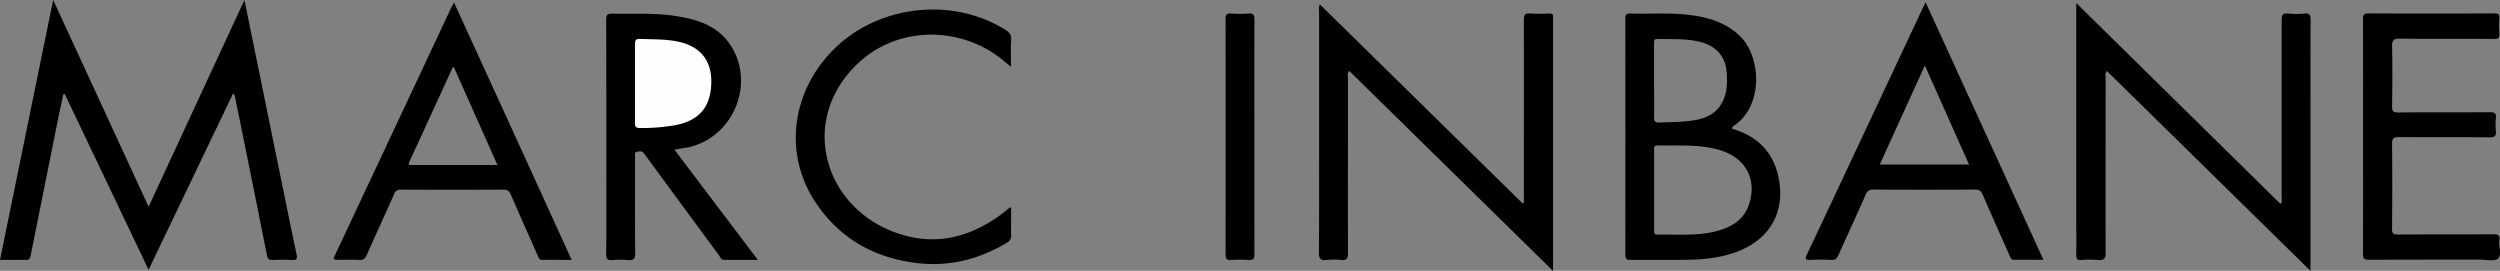
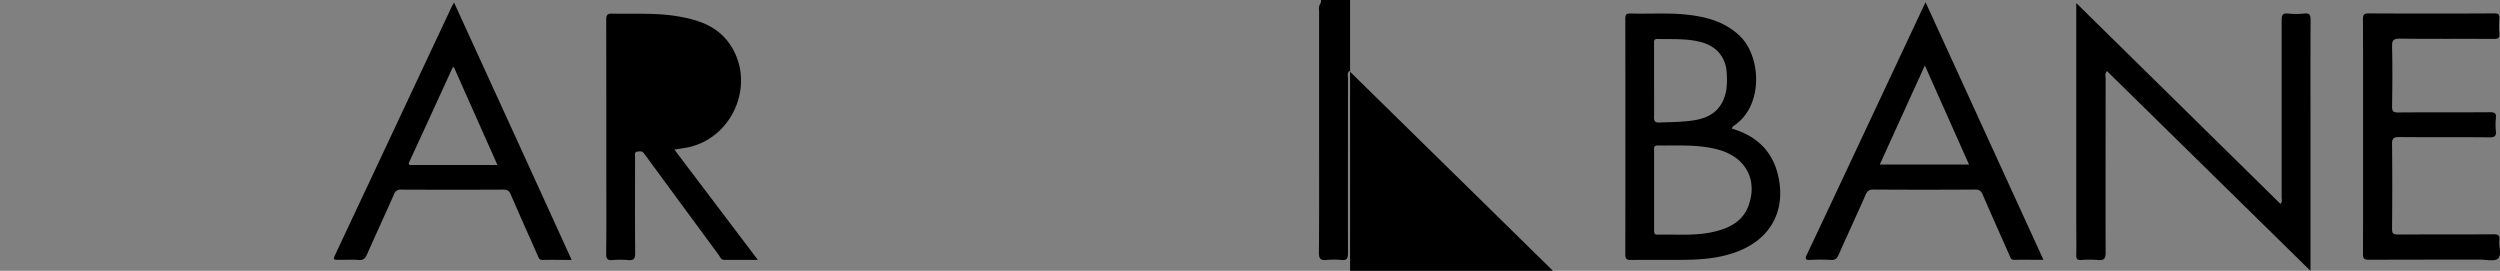
<svg xmlns="http://www.w3.org/2000/svg" id="Lag_1" data-name="Lag 1" viewBox="0 0 1345.55 145.76">
  <rect x="0" y="0" width="1345.55" height="145.76" fill="#808080" stroke="none" />
  <defs>
    <style>.cls-1{fill:#fefefe;}</style>
  </defs>
  <title>marc-inbane-logo</title>
-   <path d="M18.87,307.63C36.12,345,53,381.58,70.23,418.91L121.8,307.67c2.35,11.46,4.52,22,6.68,32.55q8.46,41.4,16.91,82.81,2.21,10.77,4.49,21.53c.45,2.09.13,3.16-2.44,3a102.47,102.47,0,0,0-10.37,0c-2,.07-2.74-.53-3.15-2.59q-8.56-43-17.34-85.89c0-.19-.24-.35-.85-1.19L70.23,452.8C55,420.94,40.07,389.61,25.13,358.29l-.78,0c-1,4.83-2.08,9.65-3.05,14.48Q14,409,6.73,445.25c-.27,1.38-.71,2.3-2.41,2.27-4.58-.09-9.17,0-14.07,0C-.23,401,9.22,354.75,18.87,307.63Z" transform="translate(9.75 -307.63)" />
  <path d="M1107.86,309.4l109.82,108c1.1-1.29.6-2.6.6-3.77q0-47.55,0-95.09c0-2.76.46-3.94,3.49-3.62a40.81,40.81,0,0,0,8.63,0c3.07-.33,3.48.9,3.46,3.62-.12,20.52-.06,41-.06,61.55v73.31L1124.24,345.86c-1.21,1.31-.7,2.74-.7,4,0,31.23-.08,62.47,0,93.7,0,3.13-.71,4.3-4,4a64.56,64.56,0,0,0-9.33,0c-2,.11-2.5-.65-2.47-2.56.11-6.22,0-12.45,0-18.67V309.4Z" transform="translate(9.75 -307.63)" />
-   <path d="M826.09,453.4,716.43,345.79c-1.19,1.35-.68,2.66-.68,3.83,0,31.47-.07,62.93,0,94.4,0,2.91-.77,3.81-3.63,3.53a41.3,41.3,0,0,0-7.94,0c-3.06.29-4.08-.57-4.06-3.88.17-20.63.09-41.26.09-61.89q0-33.88,0-67.77c0-1.2-.32-2.47.44-4L809.89,417.26c.9-1.3.54-2.57.54-3.72,0-31.7.06-63.39,0-95.09,0-2.82.57-3.82,3.52-3.56a85.87,85.87,0,0,0,10,0c1.61,0,2.42.4,2.18,2.12a7.08,7.08,0,0,0,0,1V453.4Z" transform="translate(9.75 -307.63)" />
+   <path d="M826.09,453.4,716.43,345.79c-1.19,1.35-.68,2.66-.68,3.83,0,31.47-.07,62.93,0,94.4,0,2.91-.77,3.81-3.63,3.53a41.3,41.3,0,0,0-7.94,0c-3.06.29-4.08-.57-4.06-3.88.17-20.63.09-41.26.09-61.89q0-33.88,0-67.77c0-1.2-.32-2.47.44-4c.9-1.3.54-2.57.54-3.72,0-31.7.06-63.39,0-95.09,0-2.82.57-3.82,3.52-3.56a85.87,85.87,0,0,0,10,0c1.61,0,2.42.4,2.18,2.12a7.08,7.08,0,0,0,0,1V453.4Z" transform="translate(9.75 -307.63)" />
  <path d="M353.22,388.16l44.9,59.32c-6.54,0-12.36,0-18.18,0-1.71,0-2.12-1.65-2.89-2.69Q357.58,418.4,338.19,392c-.48-.64-.95-1.29-1.44-1.93-1-1.37-2.54-1-3.81-.75s-.89,1.7-.89,2.66c0,17.29-.1,34.59.07,51.87,0,3.14-.85,4-3.85,3.75a46.84,46.84,0,0,0-8.29,0c-2.63.21-3.5-.51-3.47-3.34.16-13.95.08-27.89.08-41.84,0-28,0-56-.06-84,0-2.55.41-3.53,3.28-3.46,11.74.31,23.51-.53,35.18,1.45,10.62,1.79,20.65,4.91,27.41,14.09,15.15,20.55,3.21,51.15-22,56.48C358.21,387.36,356,387.68,353.22,388.16Z" transform="translate(9.75 -307.63)" />
  <path d="M1262.1,381c0-21,.05-42-.06-62.92,0-2.49.47-3.26,3.14-3.24q33.71.18,67.41,0c2.18,0,3.08.43,2.88,2.79a47.84,47.84,0,0,0,0,7.94c.2,2.46-.65,3.06-3,3-16.83-.11-33.65.06-50.48-.15-3.5,0-4.36.83-4.28,4.3.25,10.71.17,21.44,0,32.15,0,2.51.51,3.31,3.19,3.29,16.48-.14,33,0,49.44-.13,2.49,0,3.55.45,3.24,3.15a34,34,0,0,0,0,6.91c.25,2.62-.51,3.48-3.32,3.46-16.25-.15-32.5,0-48.75-.15-3.06,0-3.84.76-3.81,3.81.17,15.21.14,30.43,0,45.64,0,2.44.67,3,3.06,3,17.17-.1,34.34,0,51.51-.12,2.52,0,3.53.49,3.2,3.16-.42,3.39,1.44,7.95-.74,9.89-1.9,1.69-6.35.58-9.67.58-19.93,0-39.87,0-59.81.08-2.62,0-3.22-.69-3.2-3.26C1262.15,423.22,1262.1,402.13,1262.1,381Z" transform="translate(9.75 -307.63)" />
-   <path d="M534.47,419.31c0,5-.11,9.84,0,14.67a4.32,4.32,0,0,1-2.46,4.38c-14.86,8.83-30.75,12.91-48.07,10.87-23.08-2.71-41.68-13.16-54.65-32.54-17.08-25.53-13.44-58.31,8.49-81.27,23.83-24.94,64.59-30,93.68-11.69,2.16,1.36,3.2,2.72,3,5.42-.28,4.58-.08,9.19-.08,14.42l-4.15-3.42c-23-18.93-56.81-18.45-77.94,1.32-31.63,29.59-19.55,75,17.09,90.21,22.58,9.36,43.37,4.33,62.18-10.53.72-.57,1.4-1.2,2.1-1.78C533.82,419.31,534,419.35,534.47,419.31Z" transform="translate(9.75 -307.63)" />
-   <path d="M665.36,381c0,21.09,0,42.17.06,63.26,0,2.53-.54,3.5-3.22,3.29a61.69,61.69,0,0,0-9.32,0c-2.54.19-3-.8-3-3.12q.09-63.26,0-126.51c0-2.41.56-3.2,3-3a60.41,60.41,0,0,0,9.32,0c2.62-.21,3.22.63,3.2,3.2C665.31,339.06,665.36,360,665.36,381Z" transform="translate(9.75 -307.63)" />
  <path d="M947.34,402.41c-3-13.42-11.72-21.69-24.89-25.52.06-1.13.78-1.42,1.31-1.79,15.87-10.9,14.27-37.23,2.93-48.1-7.71-7.39-17.24-10.13-27.43-11.36-10.44-1.27-20.94-.42-31.41-.74-2.29-.07-2.83.61-2.82,2.84q.09,63.43,0,126.87c0,2.59.9,3,3.16,2.93,9.57-.12,19.13,0,28.69-.07,9.1-.09,18.1-.84,26.81-3.83C942.59,437.15,951.65,421.77,947.34,402.41Zm-66.85-31.9c.11-6.57,0-13.13,0-19.7s0-13.14,0-19.7c0-1.32-.14-2.56,1.84-2.51,7.69.21,15.41-.33,23,1.57,9,2.24,14.13,8.49,14.33,17.76a40.56,40.56,0,0,1-.29,8.26c-1.79,9.48-7.37,14.56-17.18,16.15-6.27,1-12.6,1-18.92,1.23C880.85,373.67,880.45,372.63,880.49,370.51Zm51,47.46c-3.21,9.07-10.76,12.6-19.4,14.54-9.77,2.18-19.7,1.15-29.57,1.43-2.25.07-2-1.34-2-2.71V388.75c0-1.34-.36-2.86,1.89-2.83,11.13.18,22.34-.74,33.23,2.42C929.85,392.46,936.25,404.4,931.45,418Z" transform="translate(9.75 -307.63)" />
-   <path class="cls-1" d="M332,352.65c0-7,.06-14,0-21.07,0-2.09.3-3.13,2.79-3,7,.31,14,0,20.92,1.57,13.57,3.07,18.43,12.53,17.2,24.94-1.16,11.66-7.68,17.82-19.71,20a103.64,103.64,0,0,1-18.54,1.44c-2.23,0-2.69-.79-2.66-2.8C332.1,366.7,332,359.68,332,352.65Z" transform="translate(9.75 -307.63)" />
  <path d="M234.63,309c-.7,1.28-1.17,2.05-1.56,2.87q-16.65,35.44-33.29,70.9L171,444c-1.63,3.46-1.62,3.47,2,3.48,3.46,0,6.93-.2,10.37.07,2.41.19,3.42-.8,4.33-2.83,4.83-10.88,9.83-21.69,14.65-32.57a3.53,3.53,0,0,1,3.83-2.46q27.49.12,55,0c2.21,0,3.21.75,4,2.7,4.73,10.92,9.6,21.79,14.42,32.67.55,1.25.83,2.52,2.74,2.47,5-.12,10.06,0,15.58,0C276.83,401.2,255.84,355.33,234.63,309Zm-22.81,87.45c-1.23,0-2,0-1.27-1.69q11.72-25.38,23.33-50.81c0-.05.18-.05.67-.16,7.7,17.32,15.44,34.7,23.43,52.65Z" transform="translate(9.75 -307.63)" />
  <path d="M1026.63,308.84c-.52,1.08-.83,1.7-1.12,2.32q-20.73,44.14-41.47,88.3c-7.06,15-14.1,30.07-21.24,45.06-1.09,2.3-1,3.19,1.86,3a97.16,97.16,0,0,1,11.06,0c2.24.13,3.23-.78,4.08-2.7,4.79-10.78,9.77-21.47,14.51-32.26.91-2.09,1.87-2.92,4.25-2.91q27.32.18,54.63,0c2.14,0,3.25.57,4.13,2.6,4.72,10.92,9.6,21.78,14.42,32.67.54,1.22.74,2.6,2.67,2.55,5-.1,10.08,0,15.67,0C1068.8,401,1047.79,355.09,1026.63,308.84ZM1002,396.17c8-17.66,15.93-35,24.25-53.3l23.76,53.3Z" transform="translate(9.75 -307.63)" />
</svg>